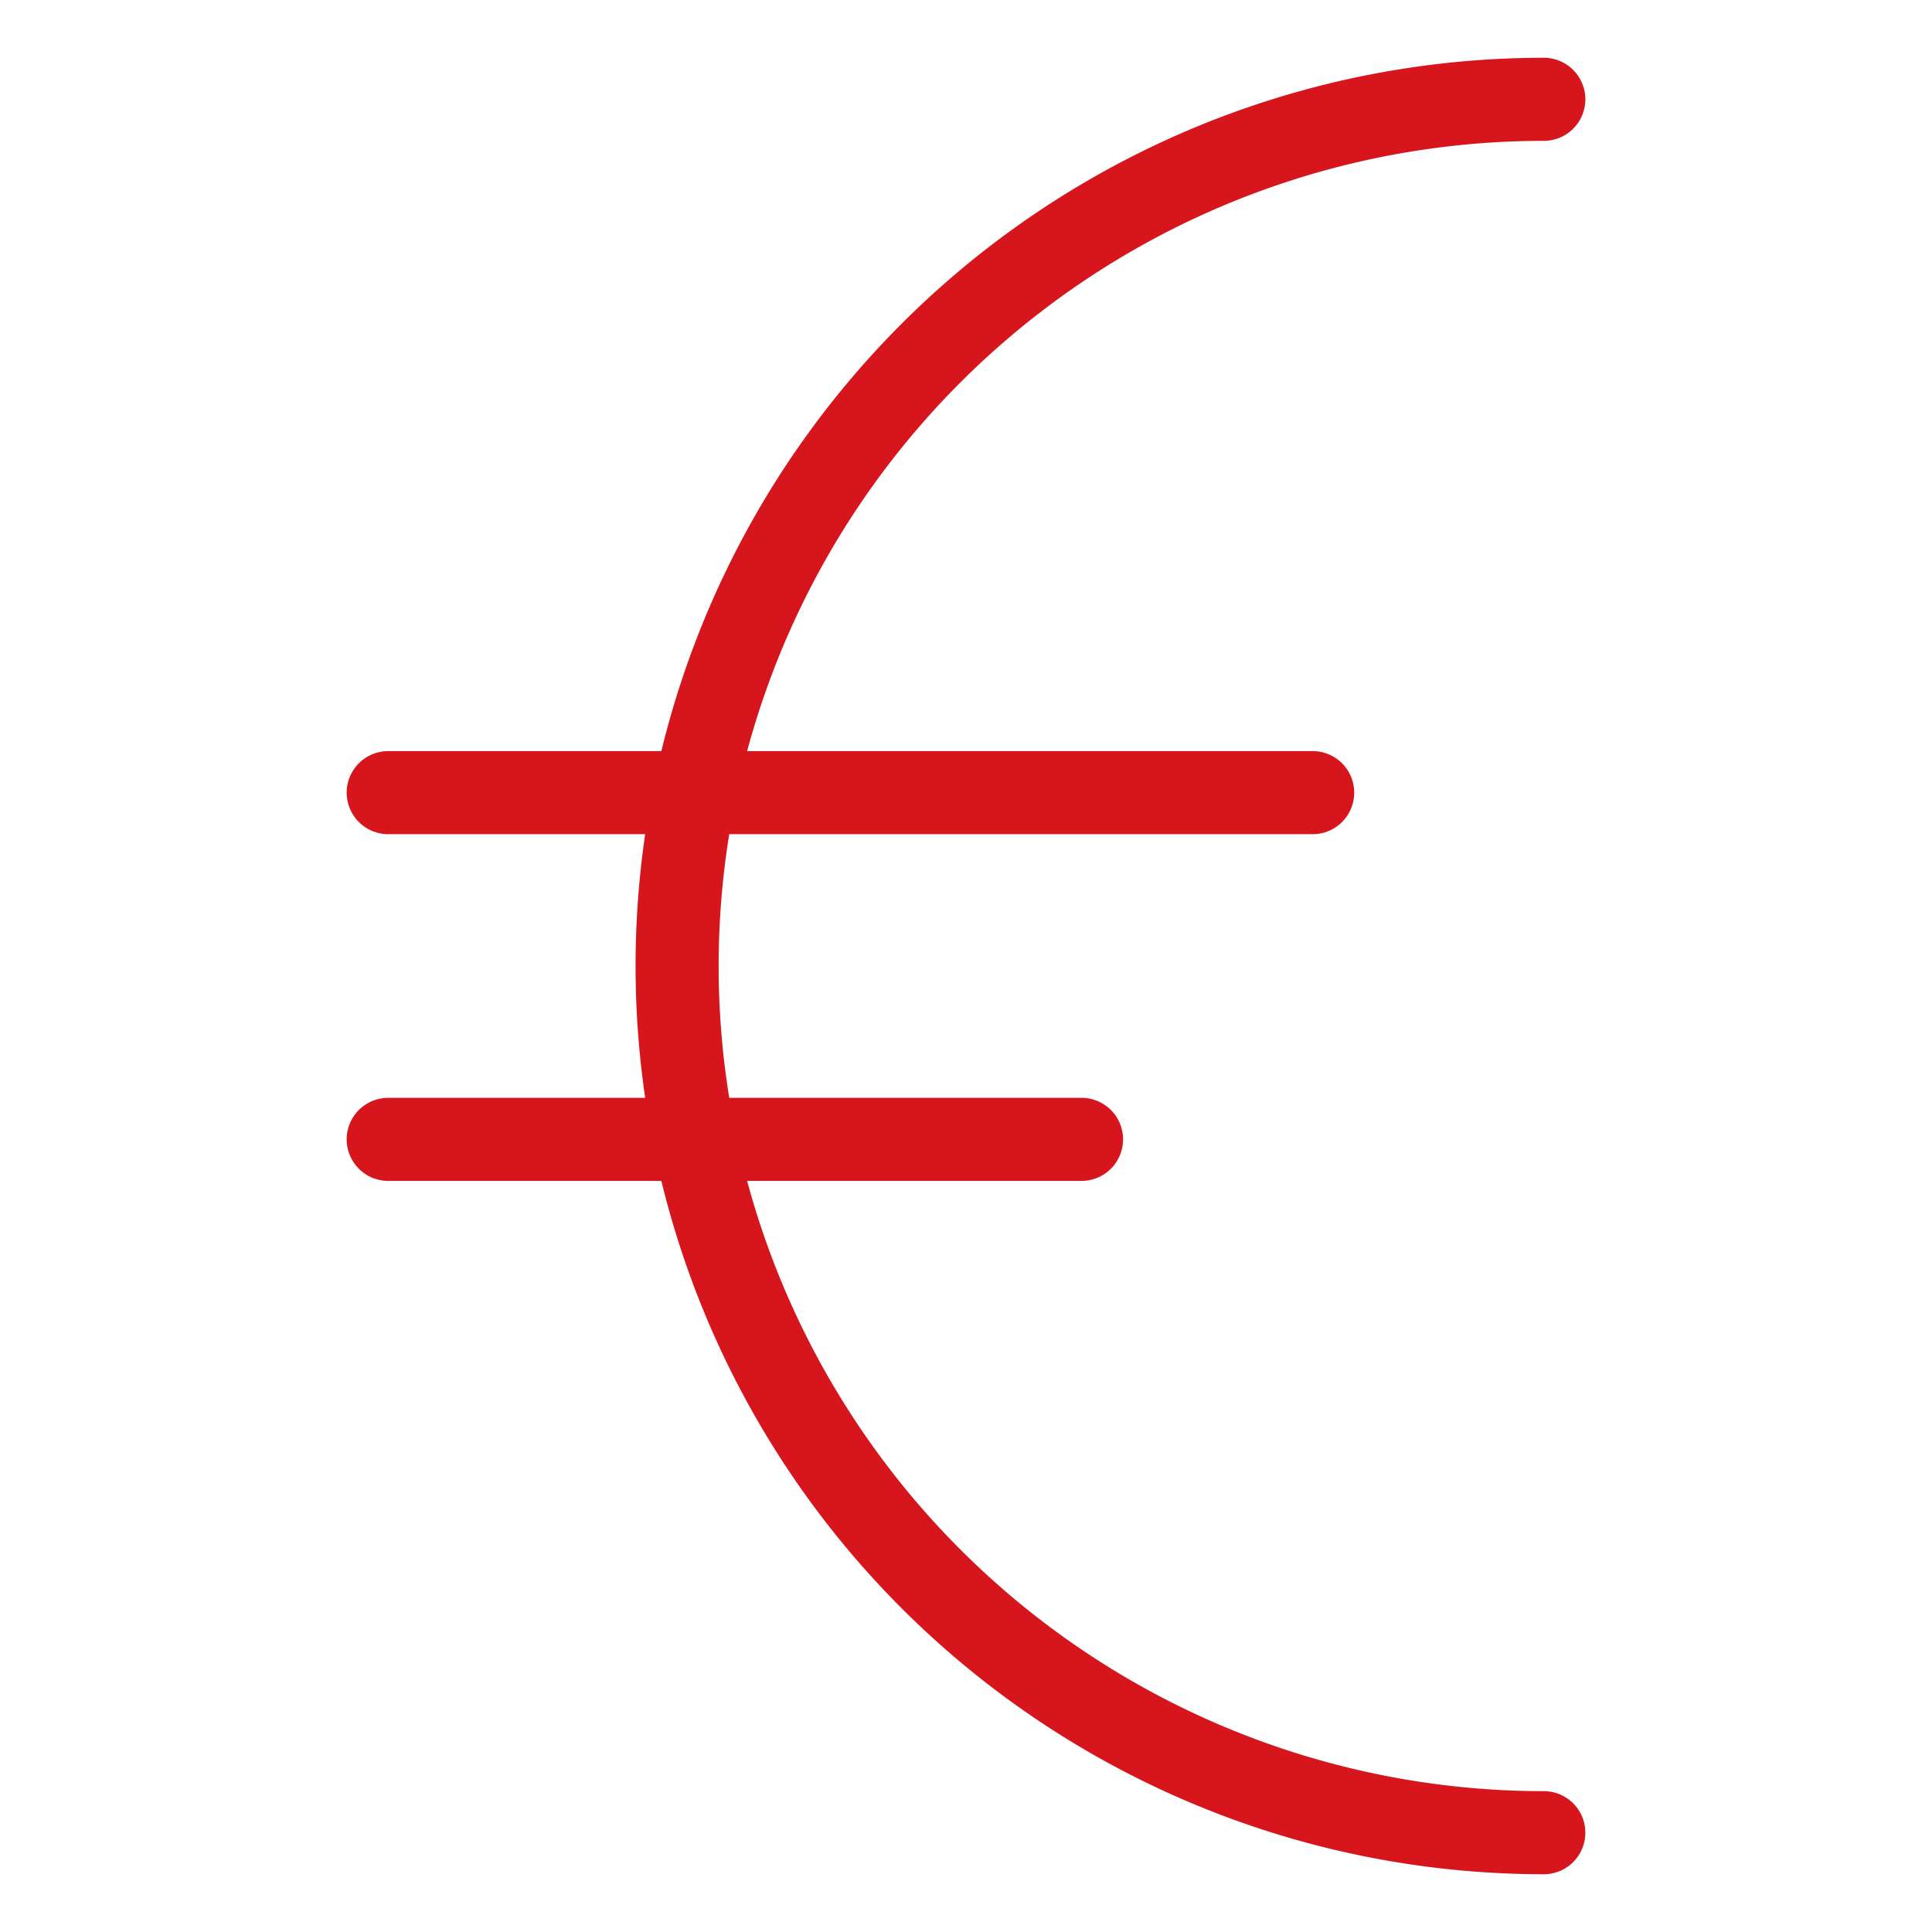
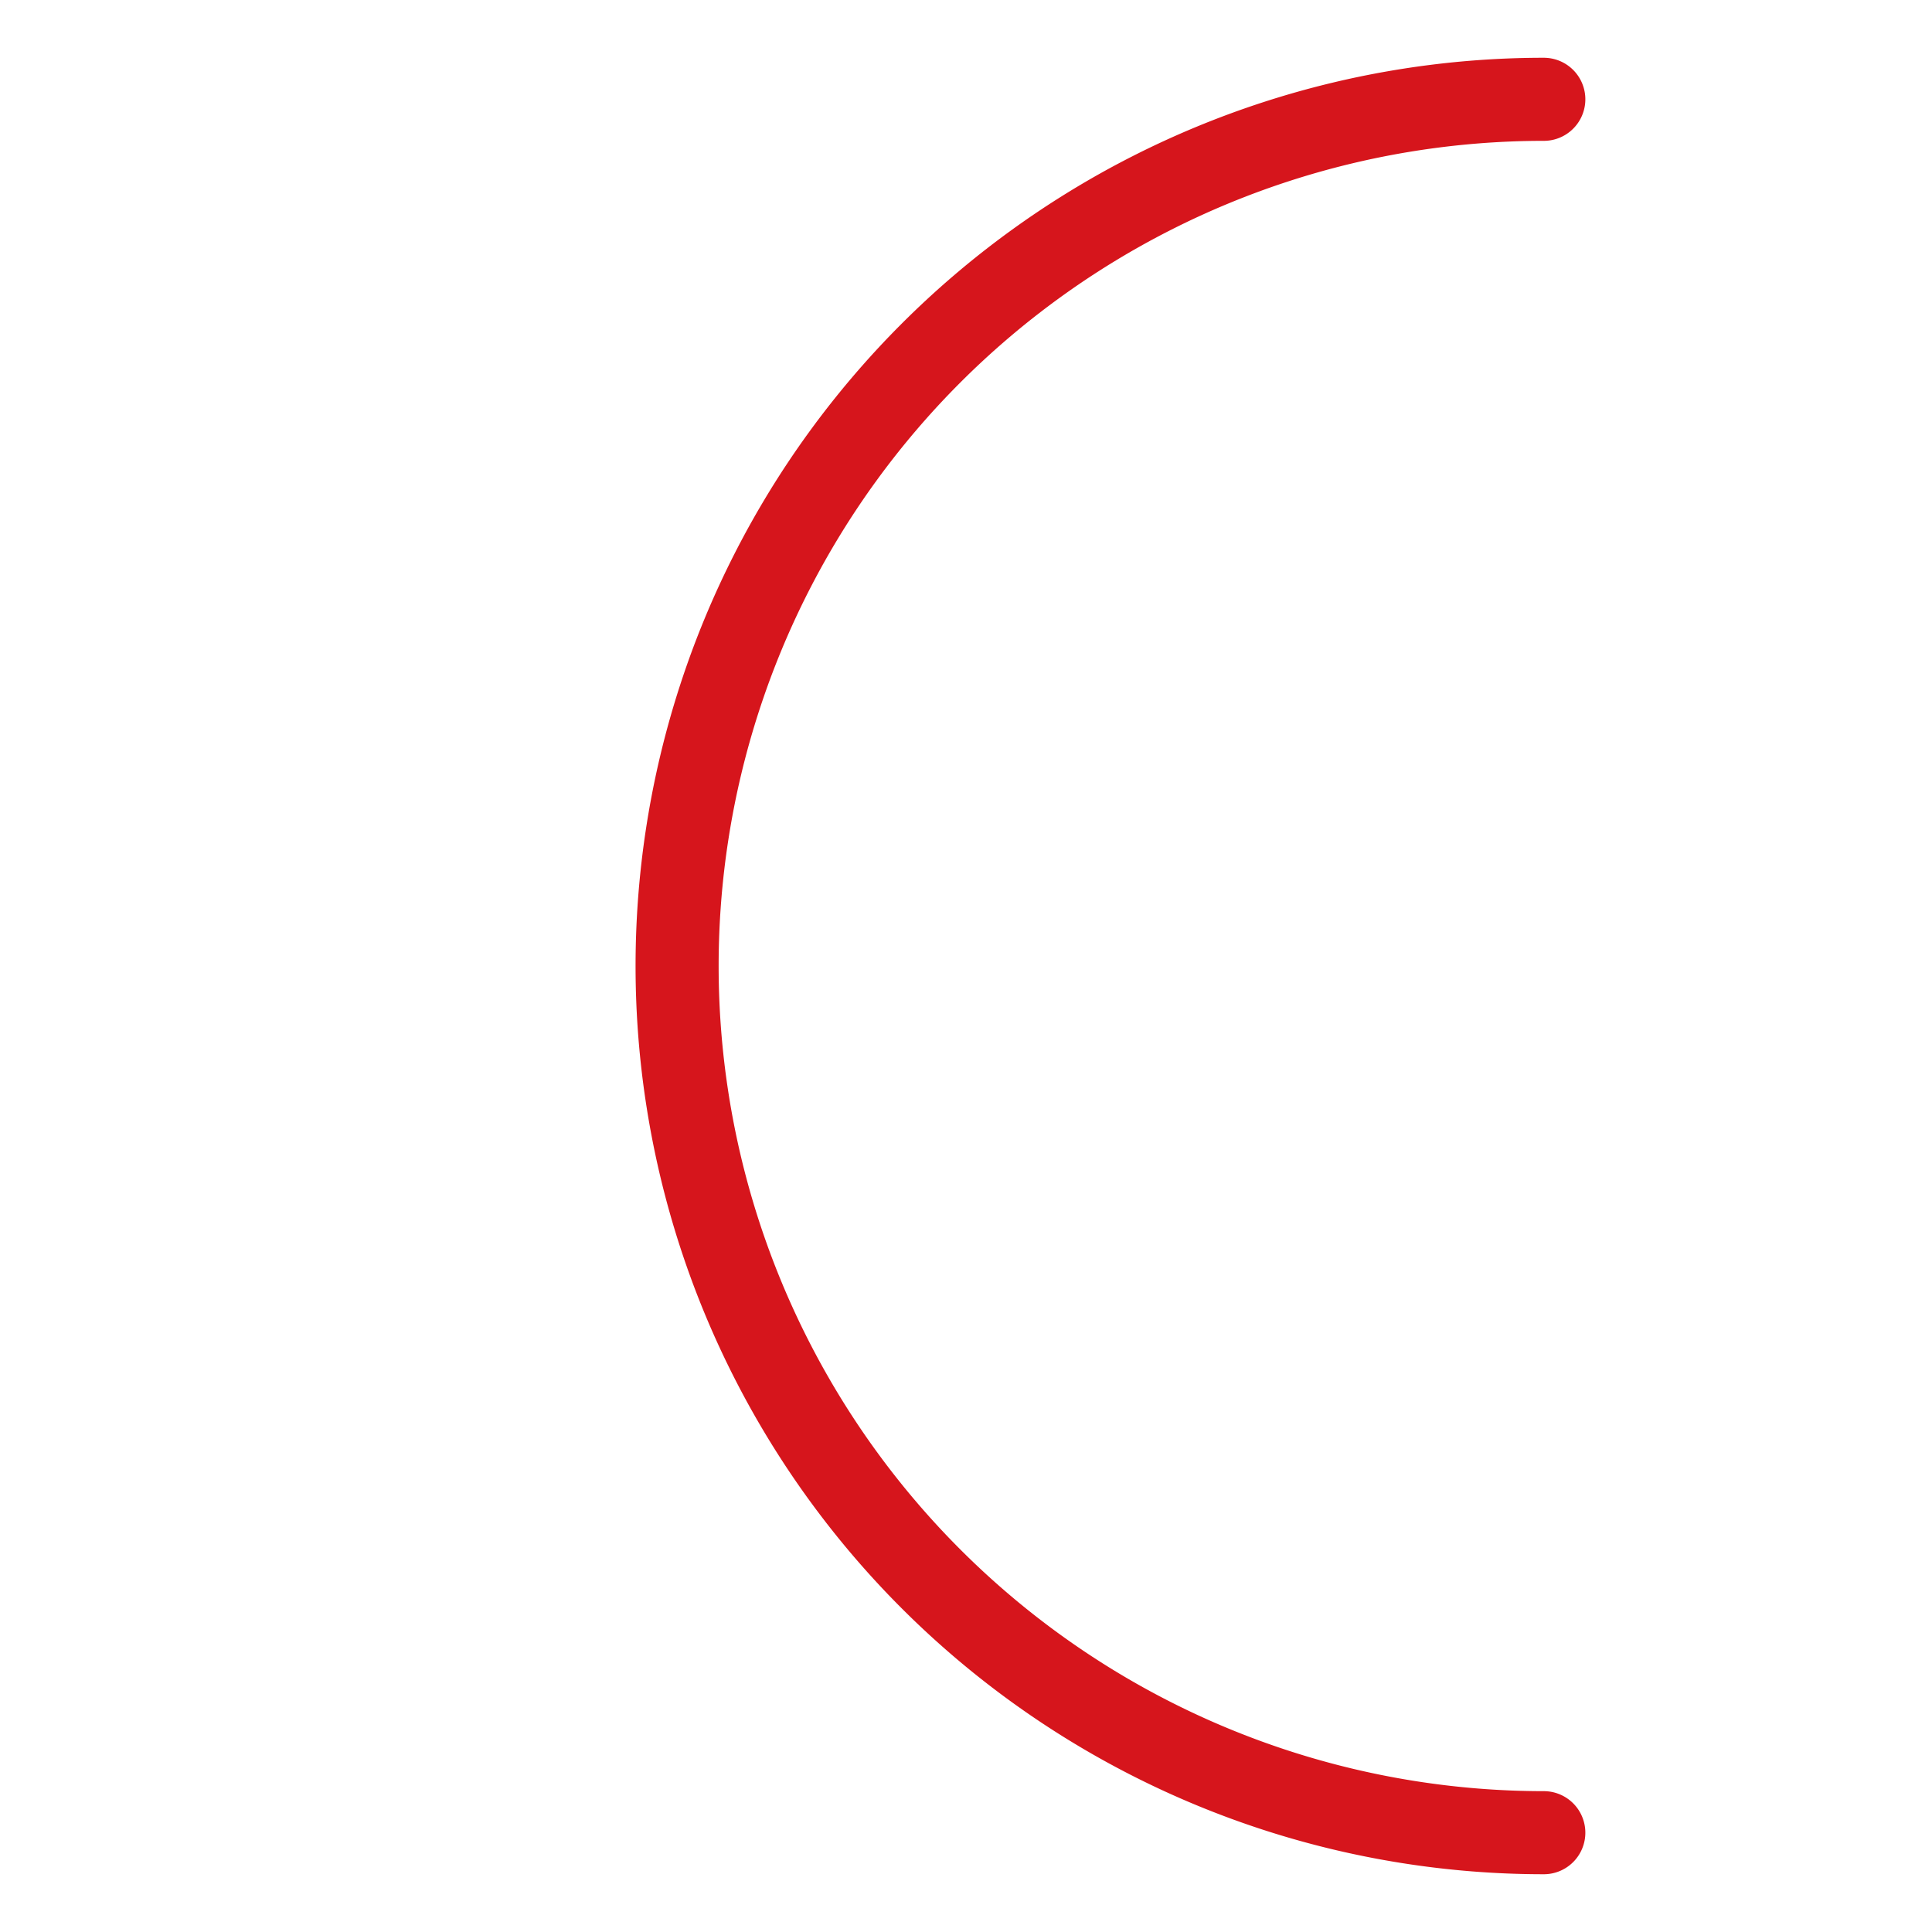
<svg xmlns="http://www.w3.org/2000/svg" viewBox="-0.645 -0.645 30 30" height="30" width="30" id="Currency-Euro--Streamline-Streamline--3.0.svg">
  <desc>Currency Euro Streamline Icon: https://streamlinehq.com</desc>
  <defs />
  <title>currency-euro</title>
  <path d="M23.327 27.813a13.458 13.458 0 0 1 0 -26.916" fill="none" stroke="#d6151c" stroke-linecap="round" stroke-linejoin="round" stroke-width="1.29" />
-   <path d="m5.383 11.663 14.355 0" fill="none" stroke="#d6151c" stroke-linecap="round" stroke-linejoin="round" stroke-width="1.29" />
-   <path d="m5.383 17.047 10.766 0" fill="none" stroke="#d6151c" stroke-linecap="round" stroke-linejoin="round" stroke-width="1.29" />
</svg>